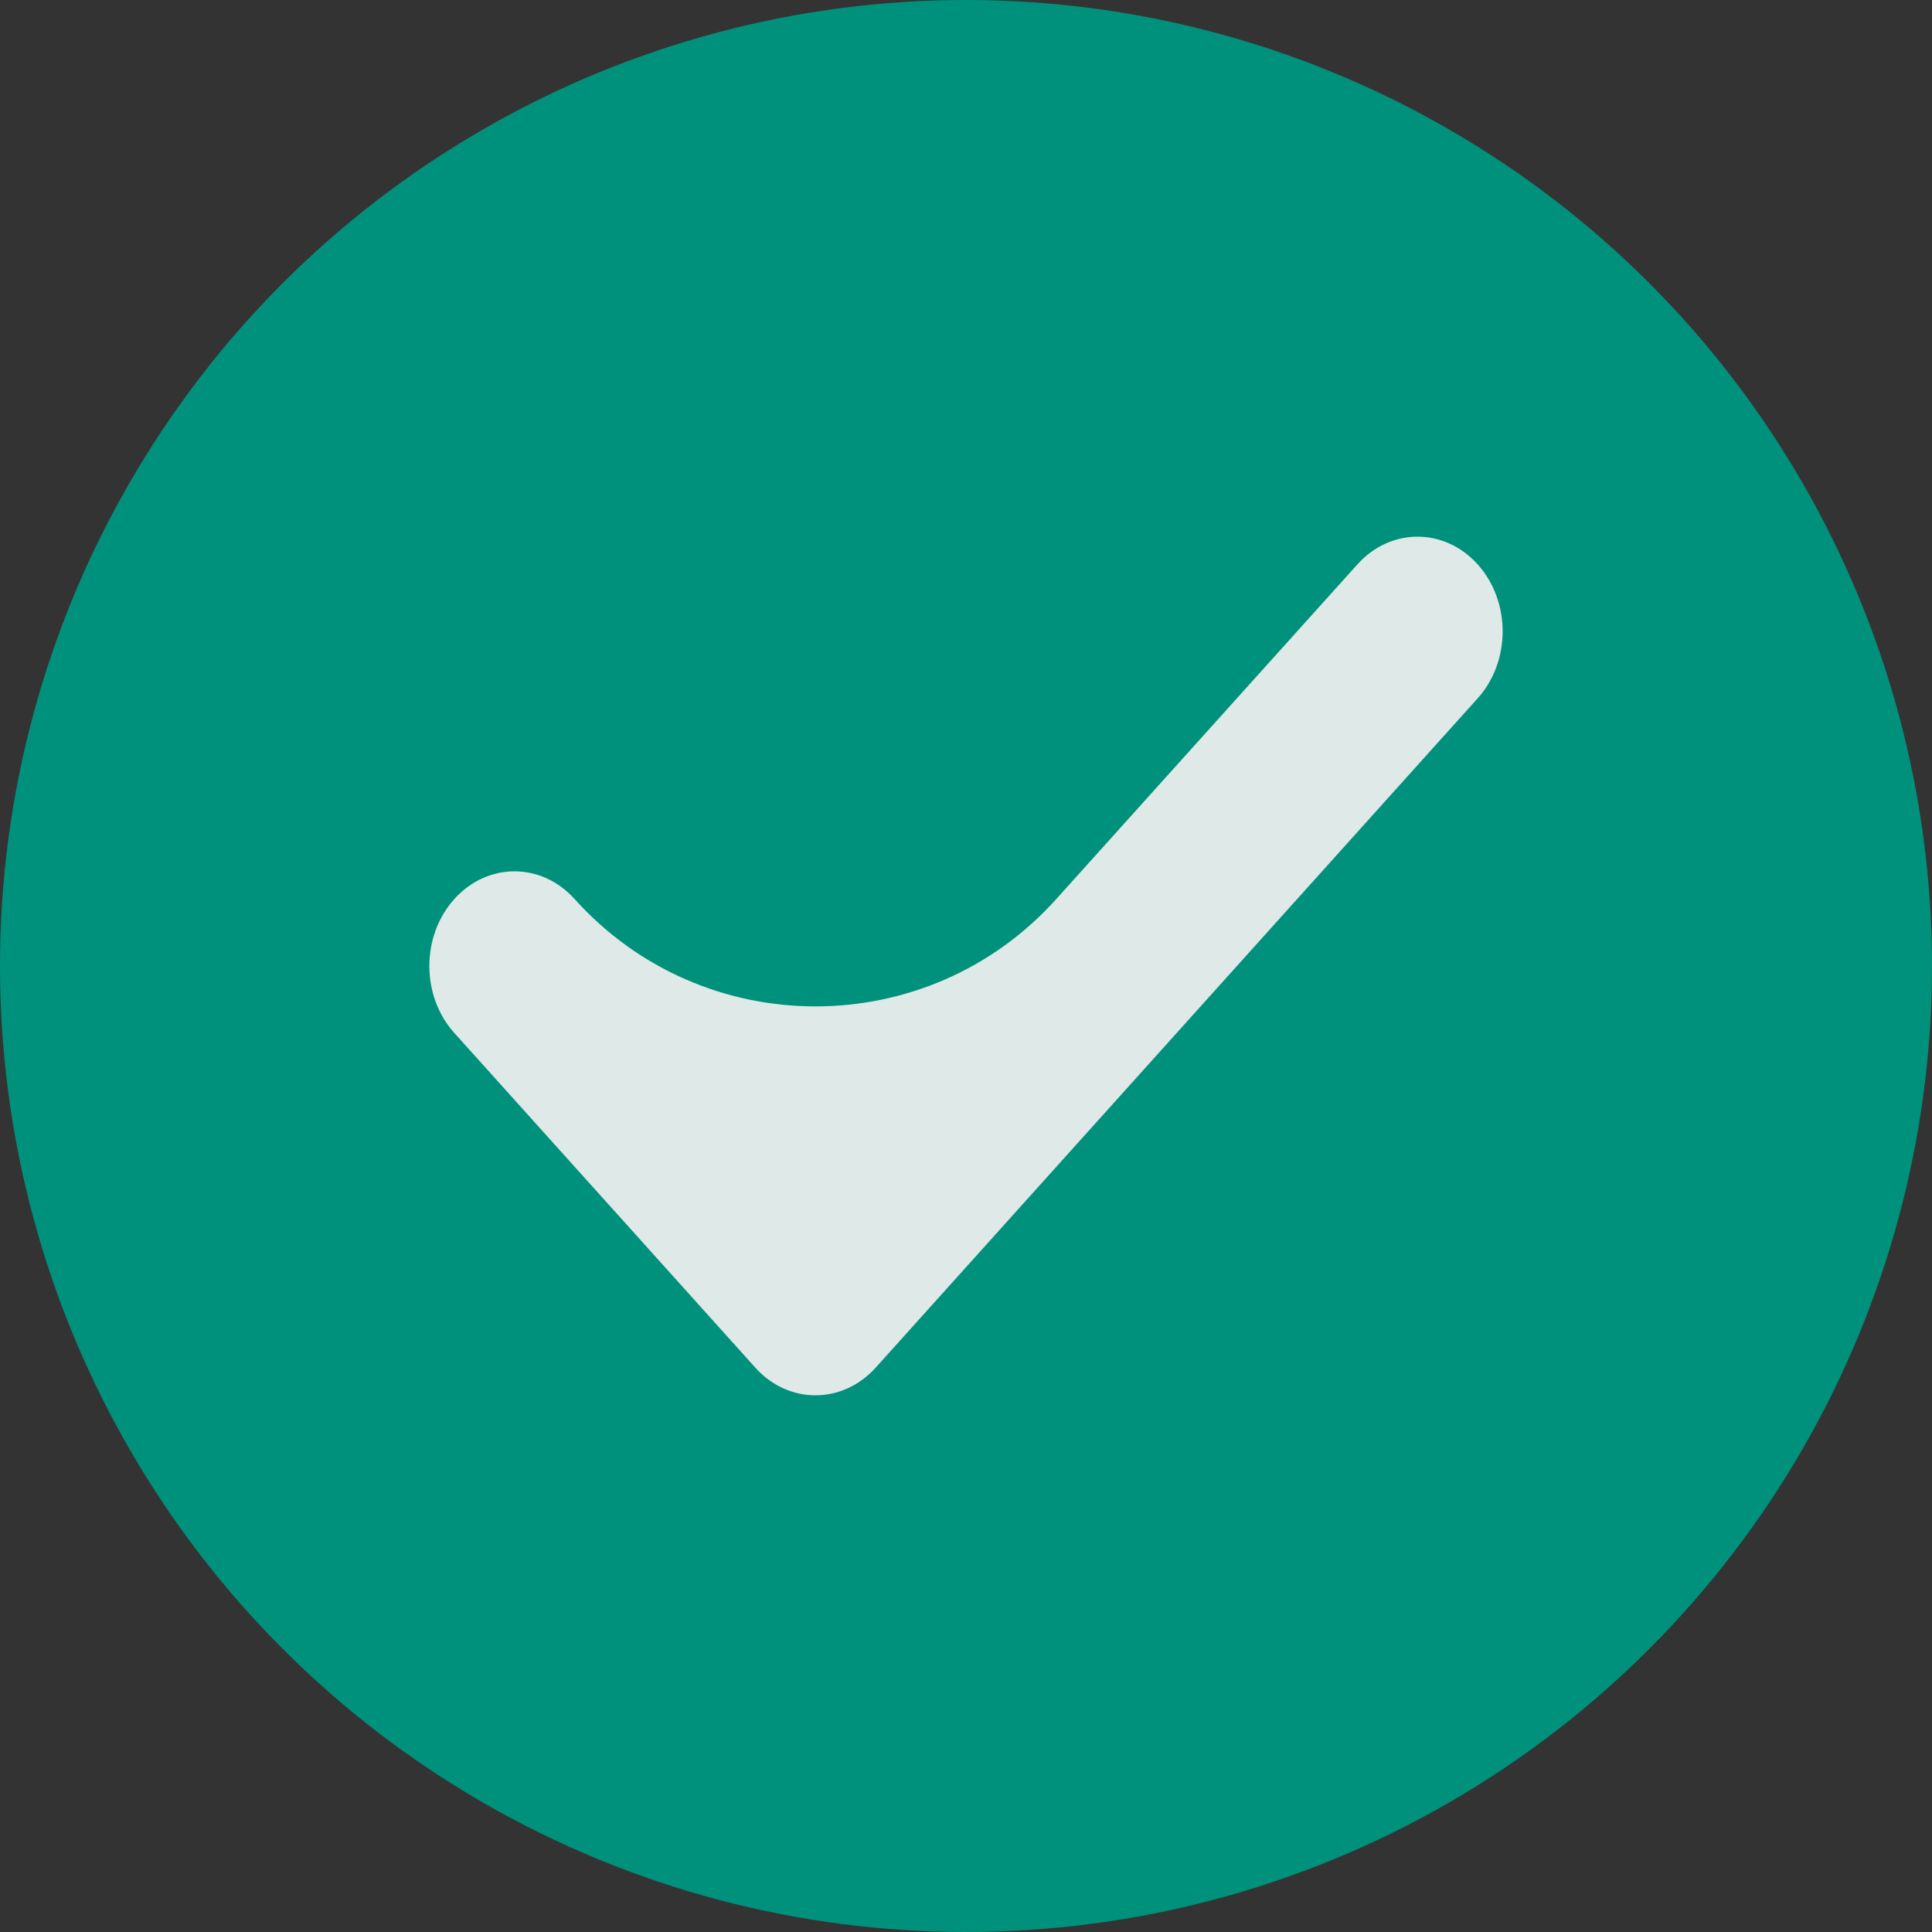
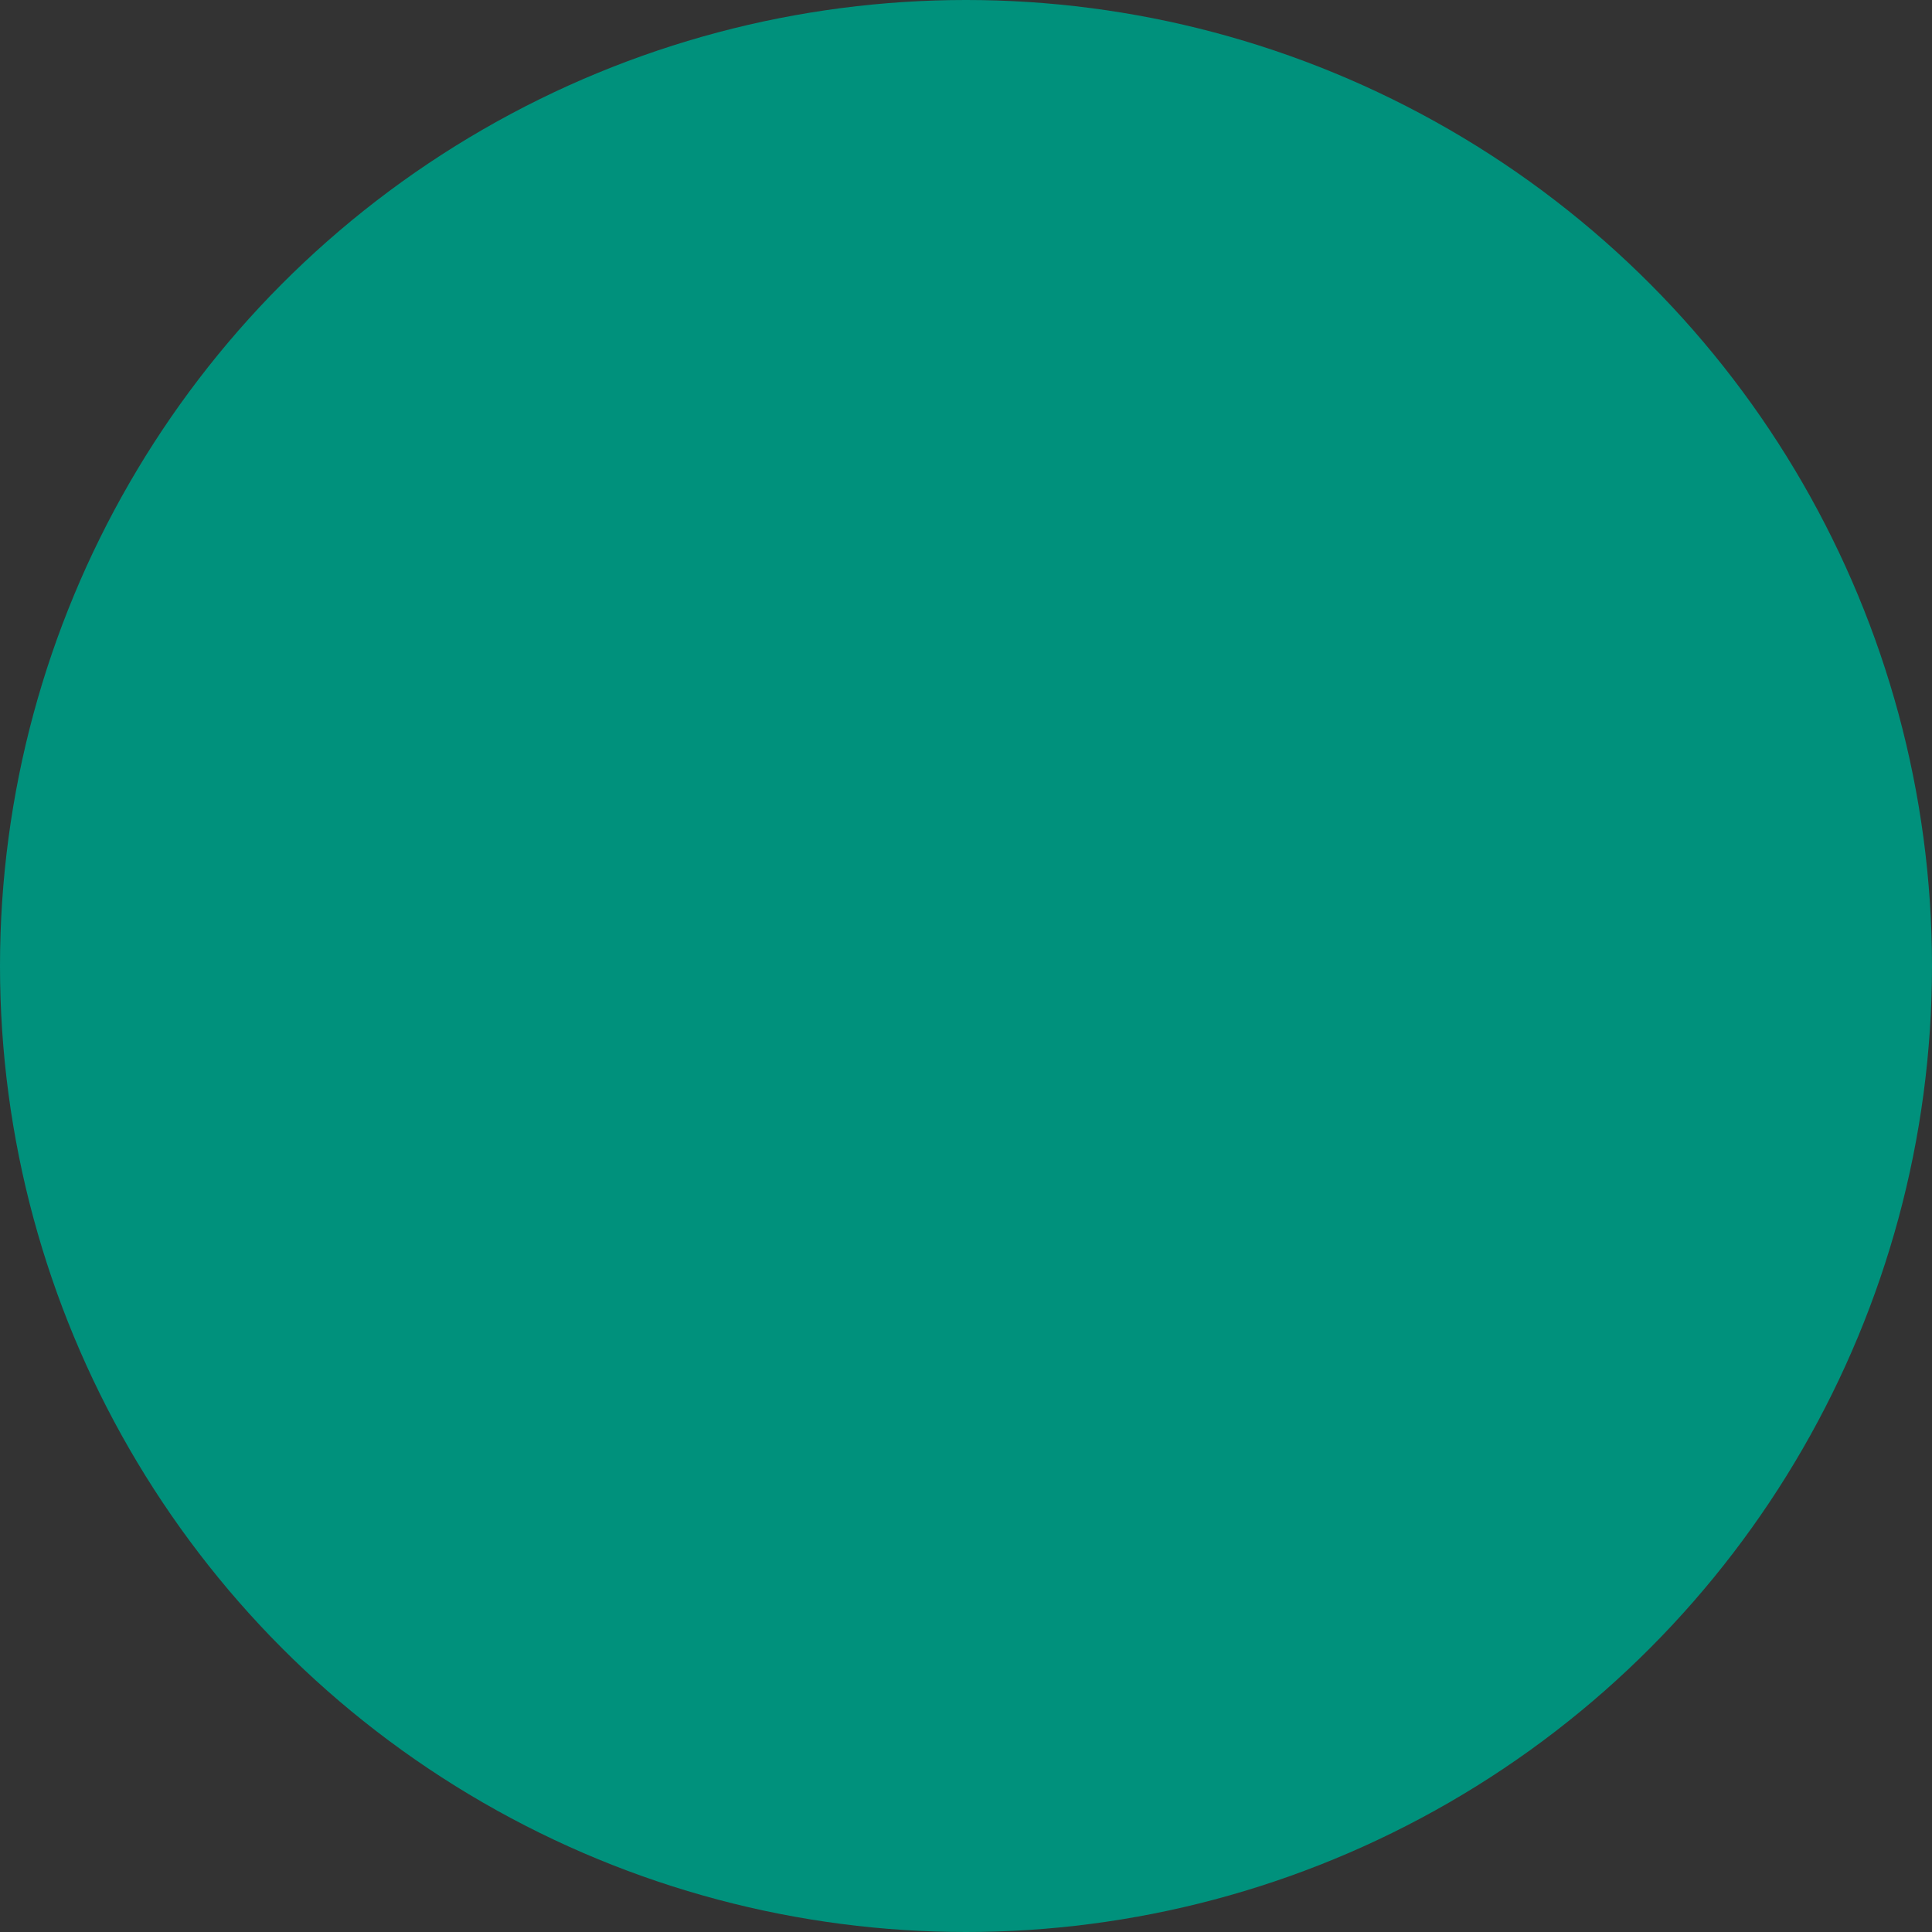
<svg xmlns="http://www.w3.org/2000/svg" width="14" height="14" viewBox="0 0 14 14" fill="none">
  <rect x="0" y="0" width="14" height="14" fill="#333333" stroke="none" />
  <g id="Group 895">
    <circle id="Ellipse 53" cx="7" cy="7" r="7" fill="#00917C" />
-     <path id="Vector" d="M10.708 4.09C10.467 3.822 10.077 3.822 9.836 4.09L7.654 6.515C6.722 7.552 5.097 7.552 4.164 6.515C3.923 6.247 3.533 6.247 3.292 6.515C3.051 6.783 3.051 7.217 3.292 7.485L5.473 9.91C5.593 10.044 5.751 10.111 5.909 10.111C6.067 10.111 6.225 10.044 6.346 9.91L10.708 5.06C10.949 4.792 10.949 4.358 10.708 4.09Z" fill="#EFEFEF" fill-opacity="0.933" />
  </g>
</svg>